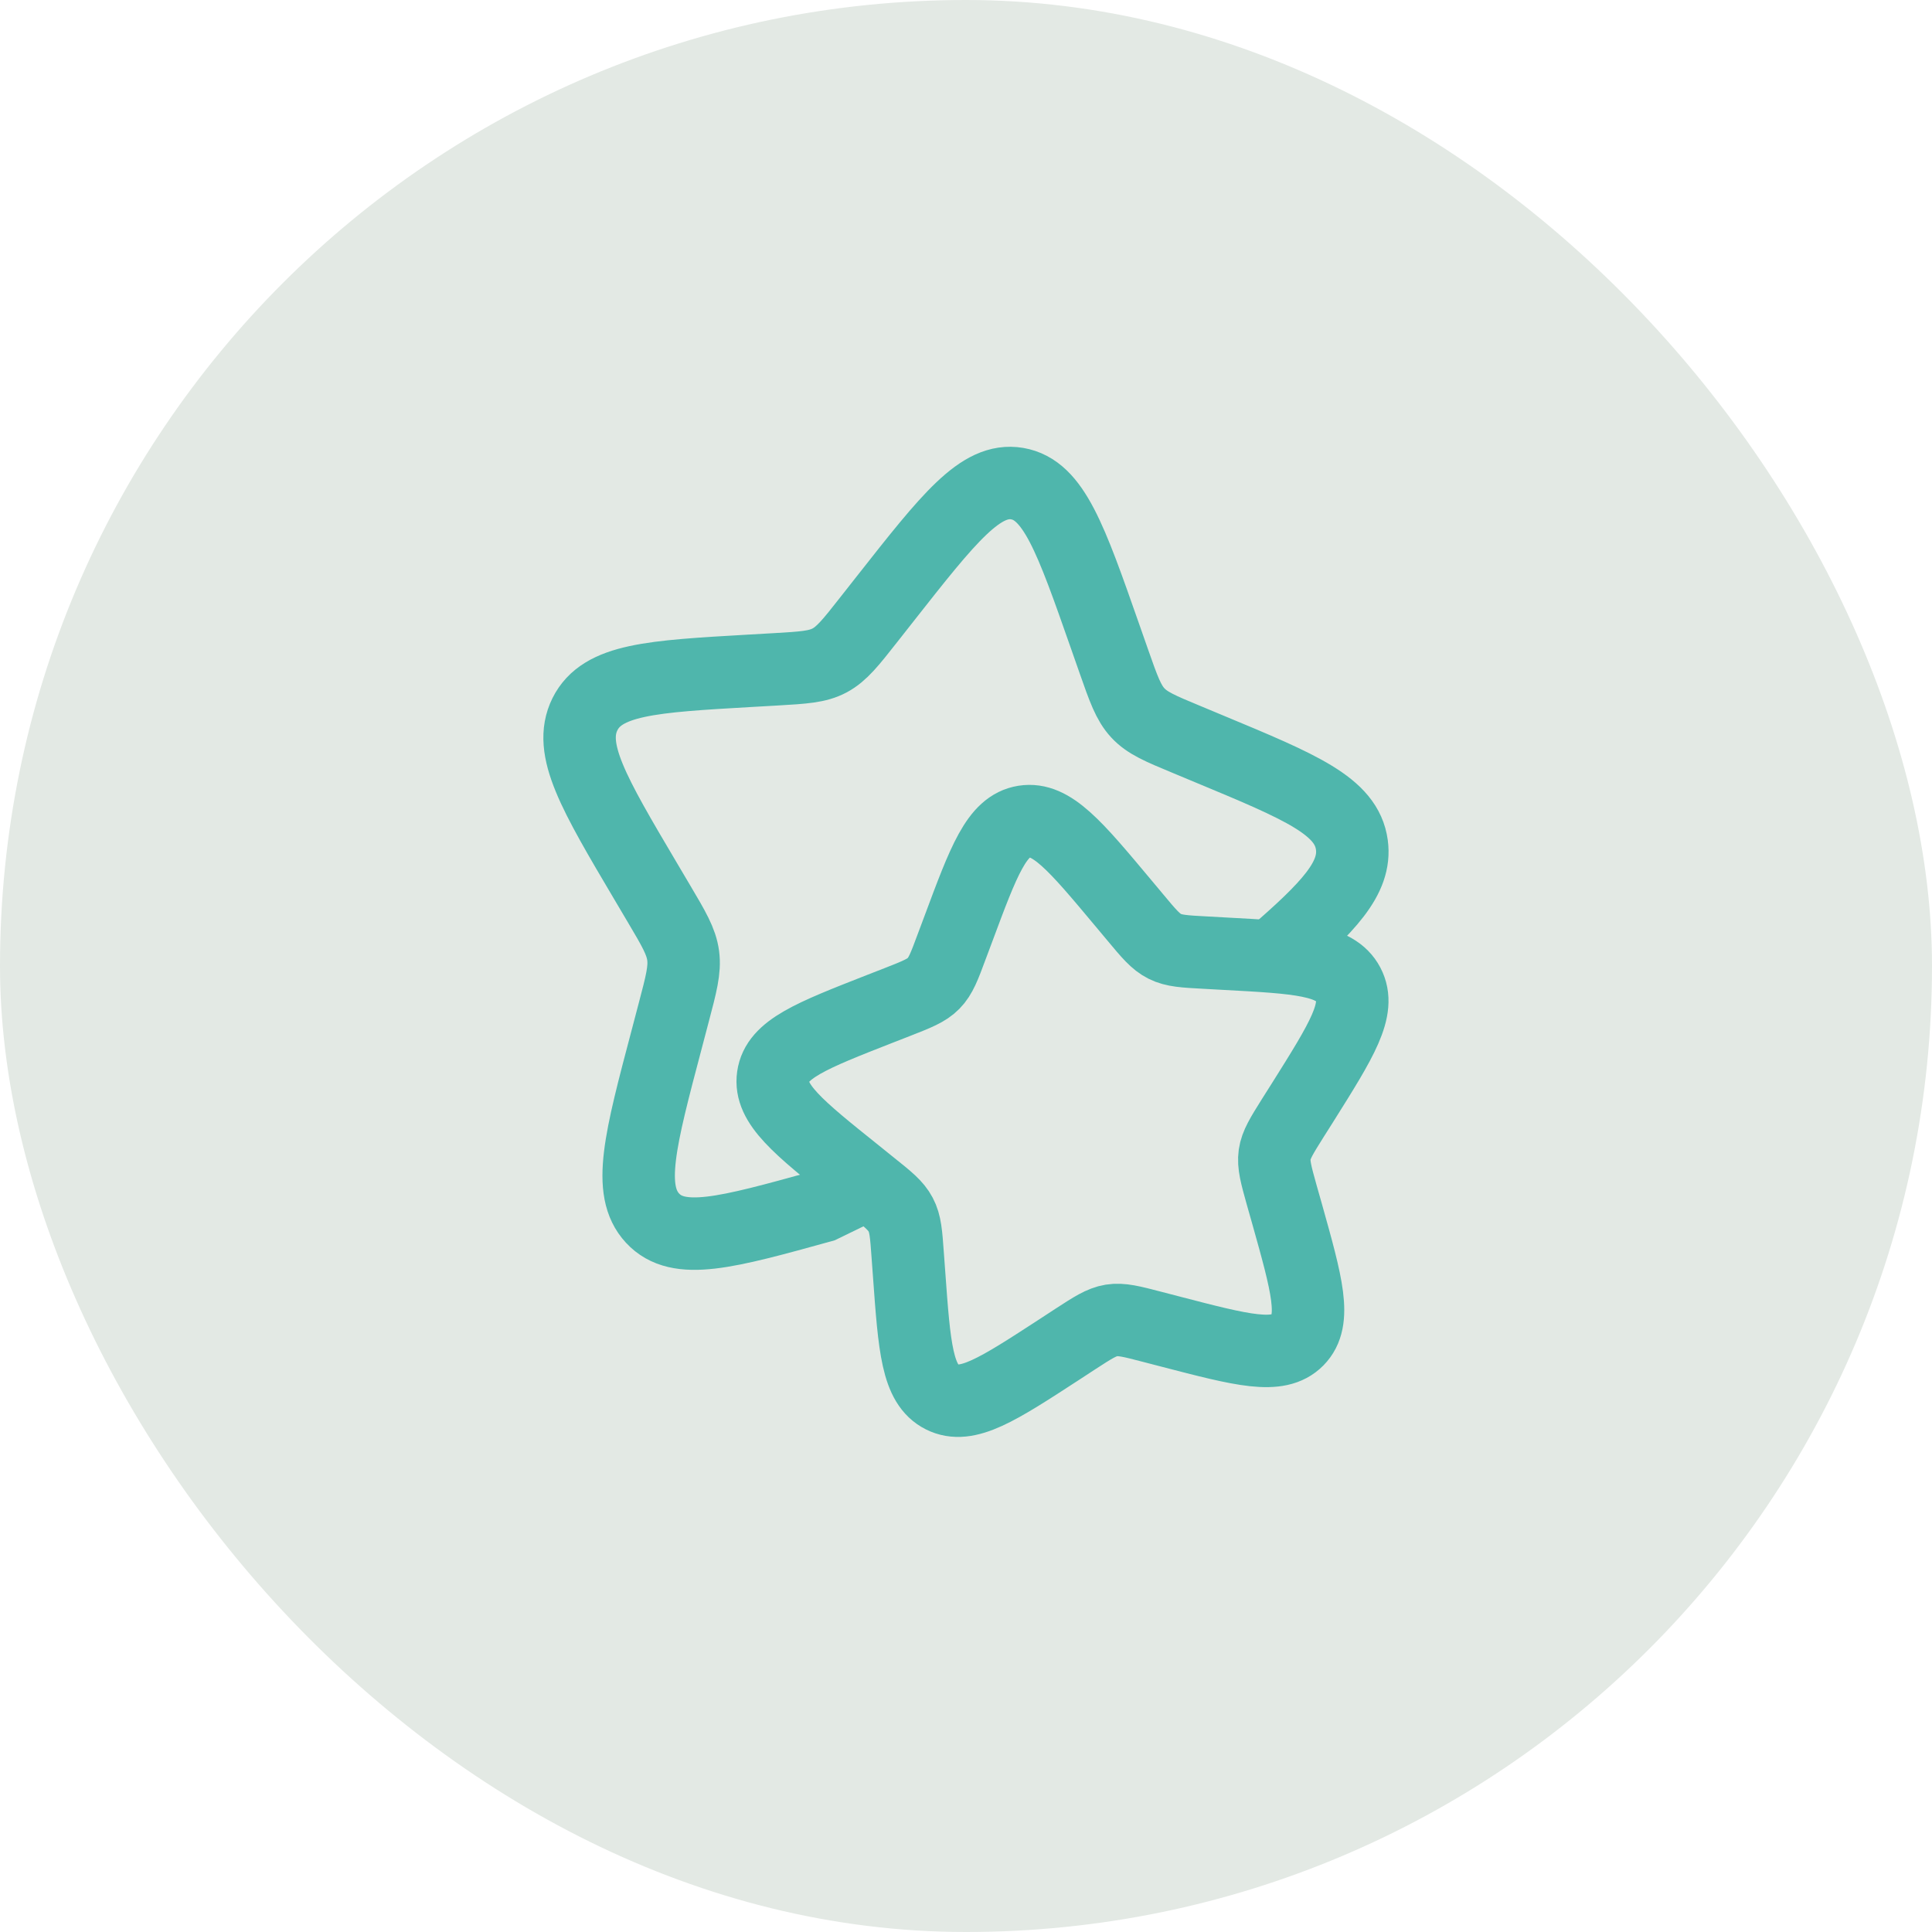
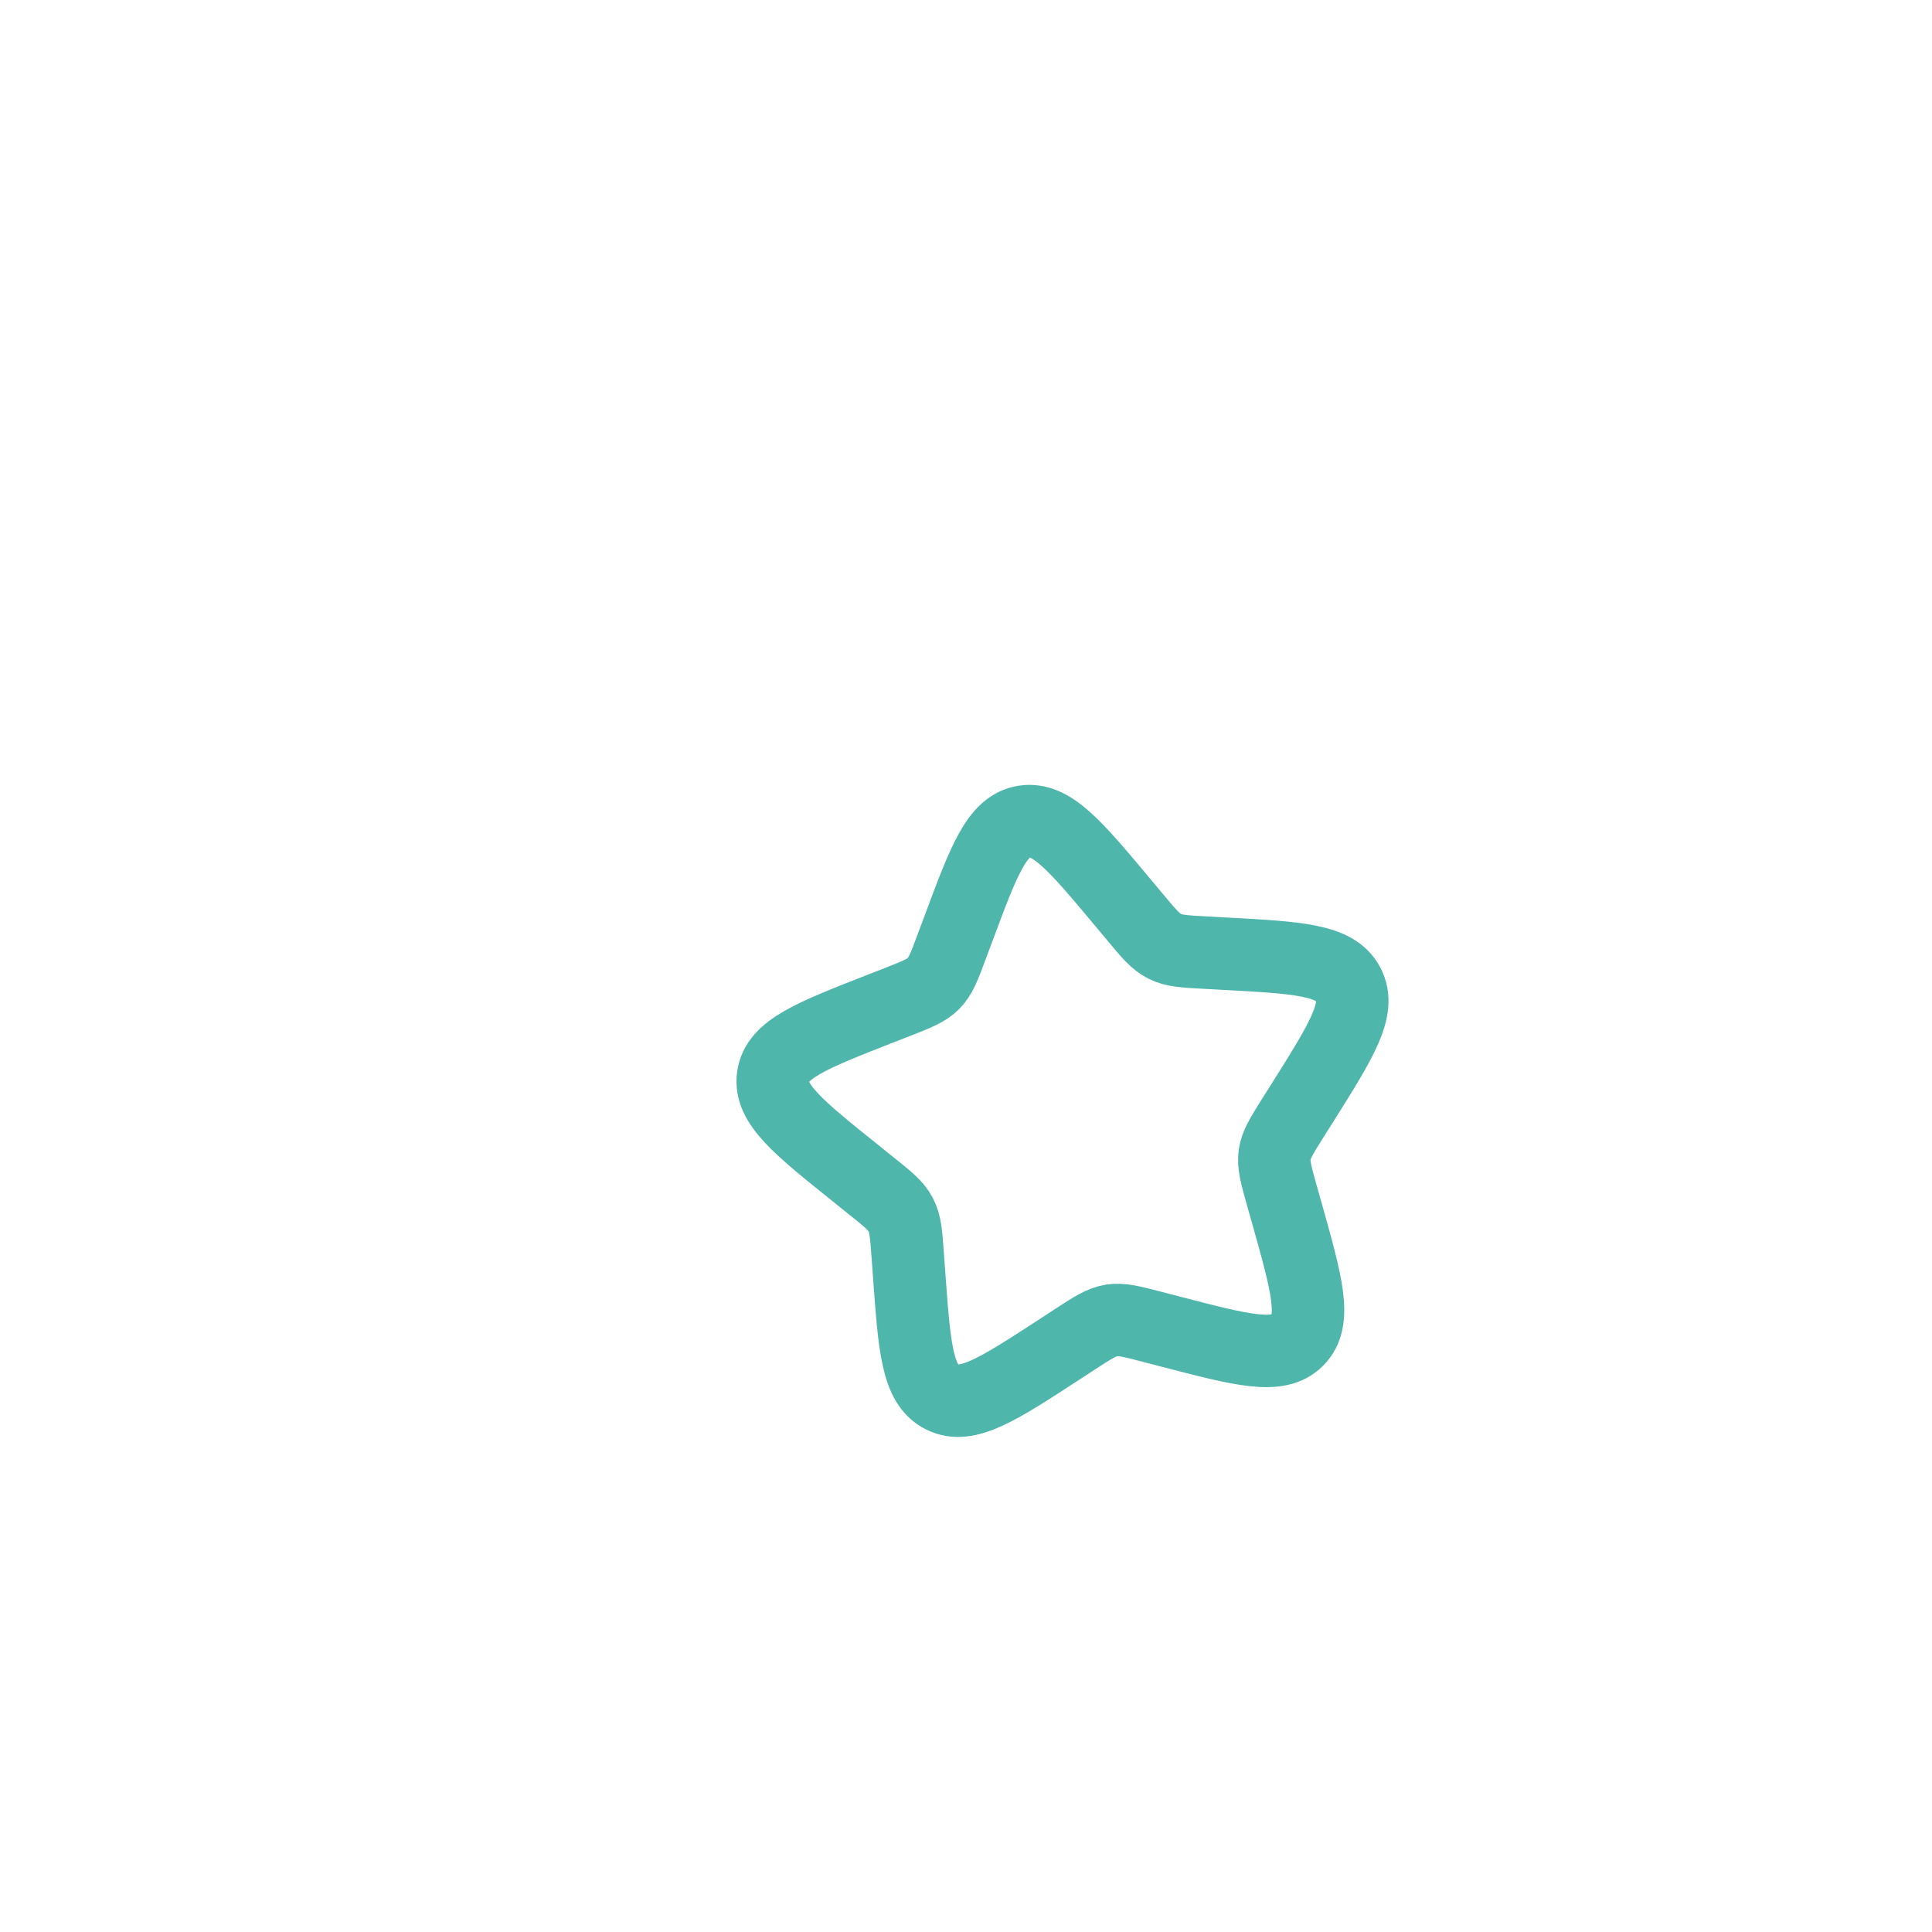
<svg xmlns="http://www.w3.org/2000/svg" width="40" height="40" viewBox="0 0 40 40" fill="none">
-   <rect width="40" height="40" rx="20" fill="#E3E9E4" />
-   <path d="M17.99 24.501L17.015 24.975C15.035 25.523 14.044 25.797 13.51 25.22C12.976 24.644 13.252 23.6 13.805 21.51L13.947 20.97C14.104 20.375 14.183 20.079 14.144 19.784C14.104 19.49 13.951 19.231 13.645 18.714L13.367 18.244C12.29 16.423 11.752 15.513 12.11 14.788C12.47 14.064 13.489 14.005 15.528 13.888L16.055 13.858C16.635 13.824 16.924 13.808 17.177 13.673C17.429 13.538 17.616 13.301 17.99 12.825L18.33 12.393C19.646 10.72 20.304 9.884 21.06 10.013C21.816 10.142 22.17 11.15 22.877 13.167L23.06 13.689C23.261 14.262 23.362 14.549 23.557 14.759C23.753 14.971 24.021 15.083 24.558 15.306L25.047 15.51C26.937 16.296 27.882 16.69 27.989 17.493C28.081 18.179 27.512 18.776 26.349 19.783" stroke="#4FB6AC" stroke-width="1.5" />
  <path d="M23.25 18.689C22.263 17.509 21.77 16.919 21.202 17.009C20.635 17.1 20.37 17.812 19.84 19.236L19.702 19.604C19.552 20.009 19.476 20.211 19.329 20.36C19.183 20.509 18.981 20.588 18.579 20.746L18.212 20.889C16.795 21.444 16.086 21.722 16.005 22.289C15.924 22.856 16.525 23.338 17.726 24.3L18.036 24.55C18.378 24.823 18.549 24.96 18.647 25.147C18.747 25.334 18.762 25.551 18.793 25.984L18.822 26.378C18.932 27.901 18.988 28.663 19.505 28.923C20.022 29.183 20.659 28.768 21.932 27.94L22.261 27.725C22.623 27.49 22.804 27.372 23.011 27.338C23.219 27.305 23.431 27.36 23.852 27.47L24.237 27.57C25.722 27.956 26.465 28.15 26.866 27.743C27.267 27.336 27.059 26.599 26.645 25.123L26.537 24.743C26.42 24.323 26.361 24.113 26.39 23.906C26.42 23.698 26.535 23.516 26.764 23.15L26.974 22.818C27.781 21.533 28.184 20.891 27.914 20.38C27.645 19.869 26.881 19.827 25.352 19.745L24.956 19.723C24.522 19.7 24.304 19.688 24.115 19.593C23.925 19.498 23.785 19.33 23.505 18.994L23.25 18.689Z" stroke="#4FB6AC" stroke-width="1.5" />
</svg>